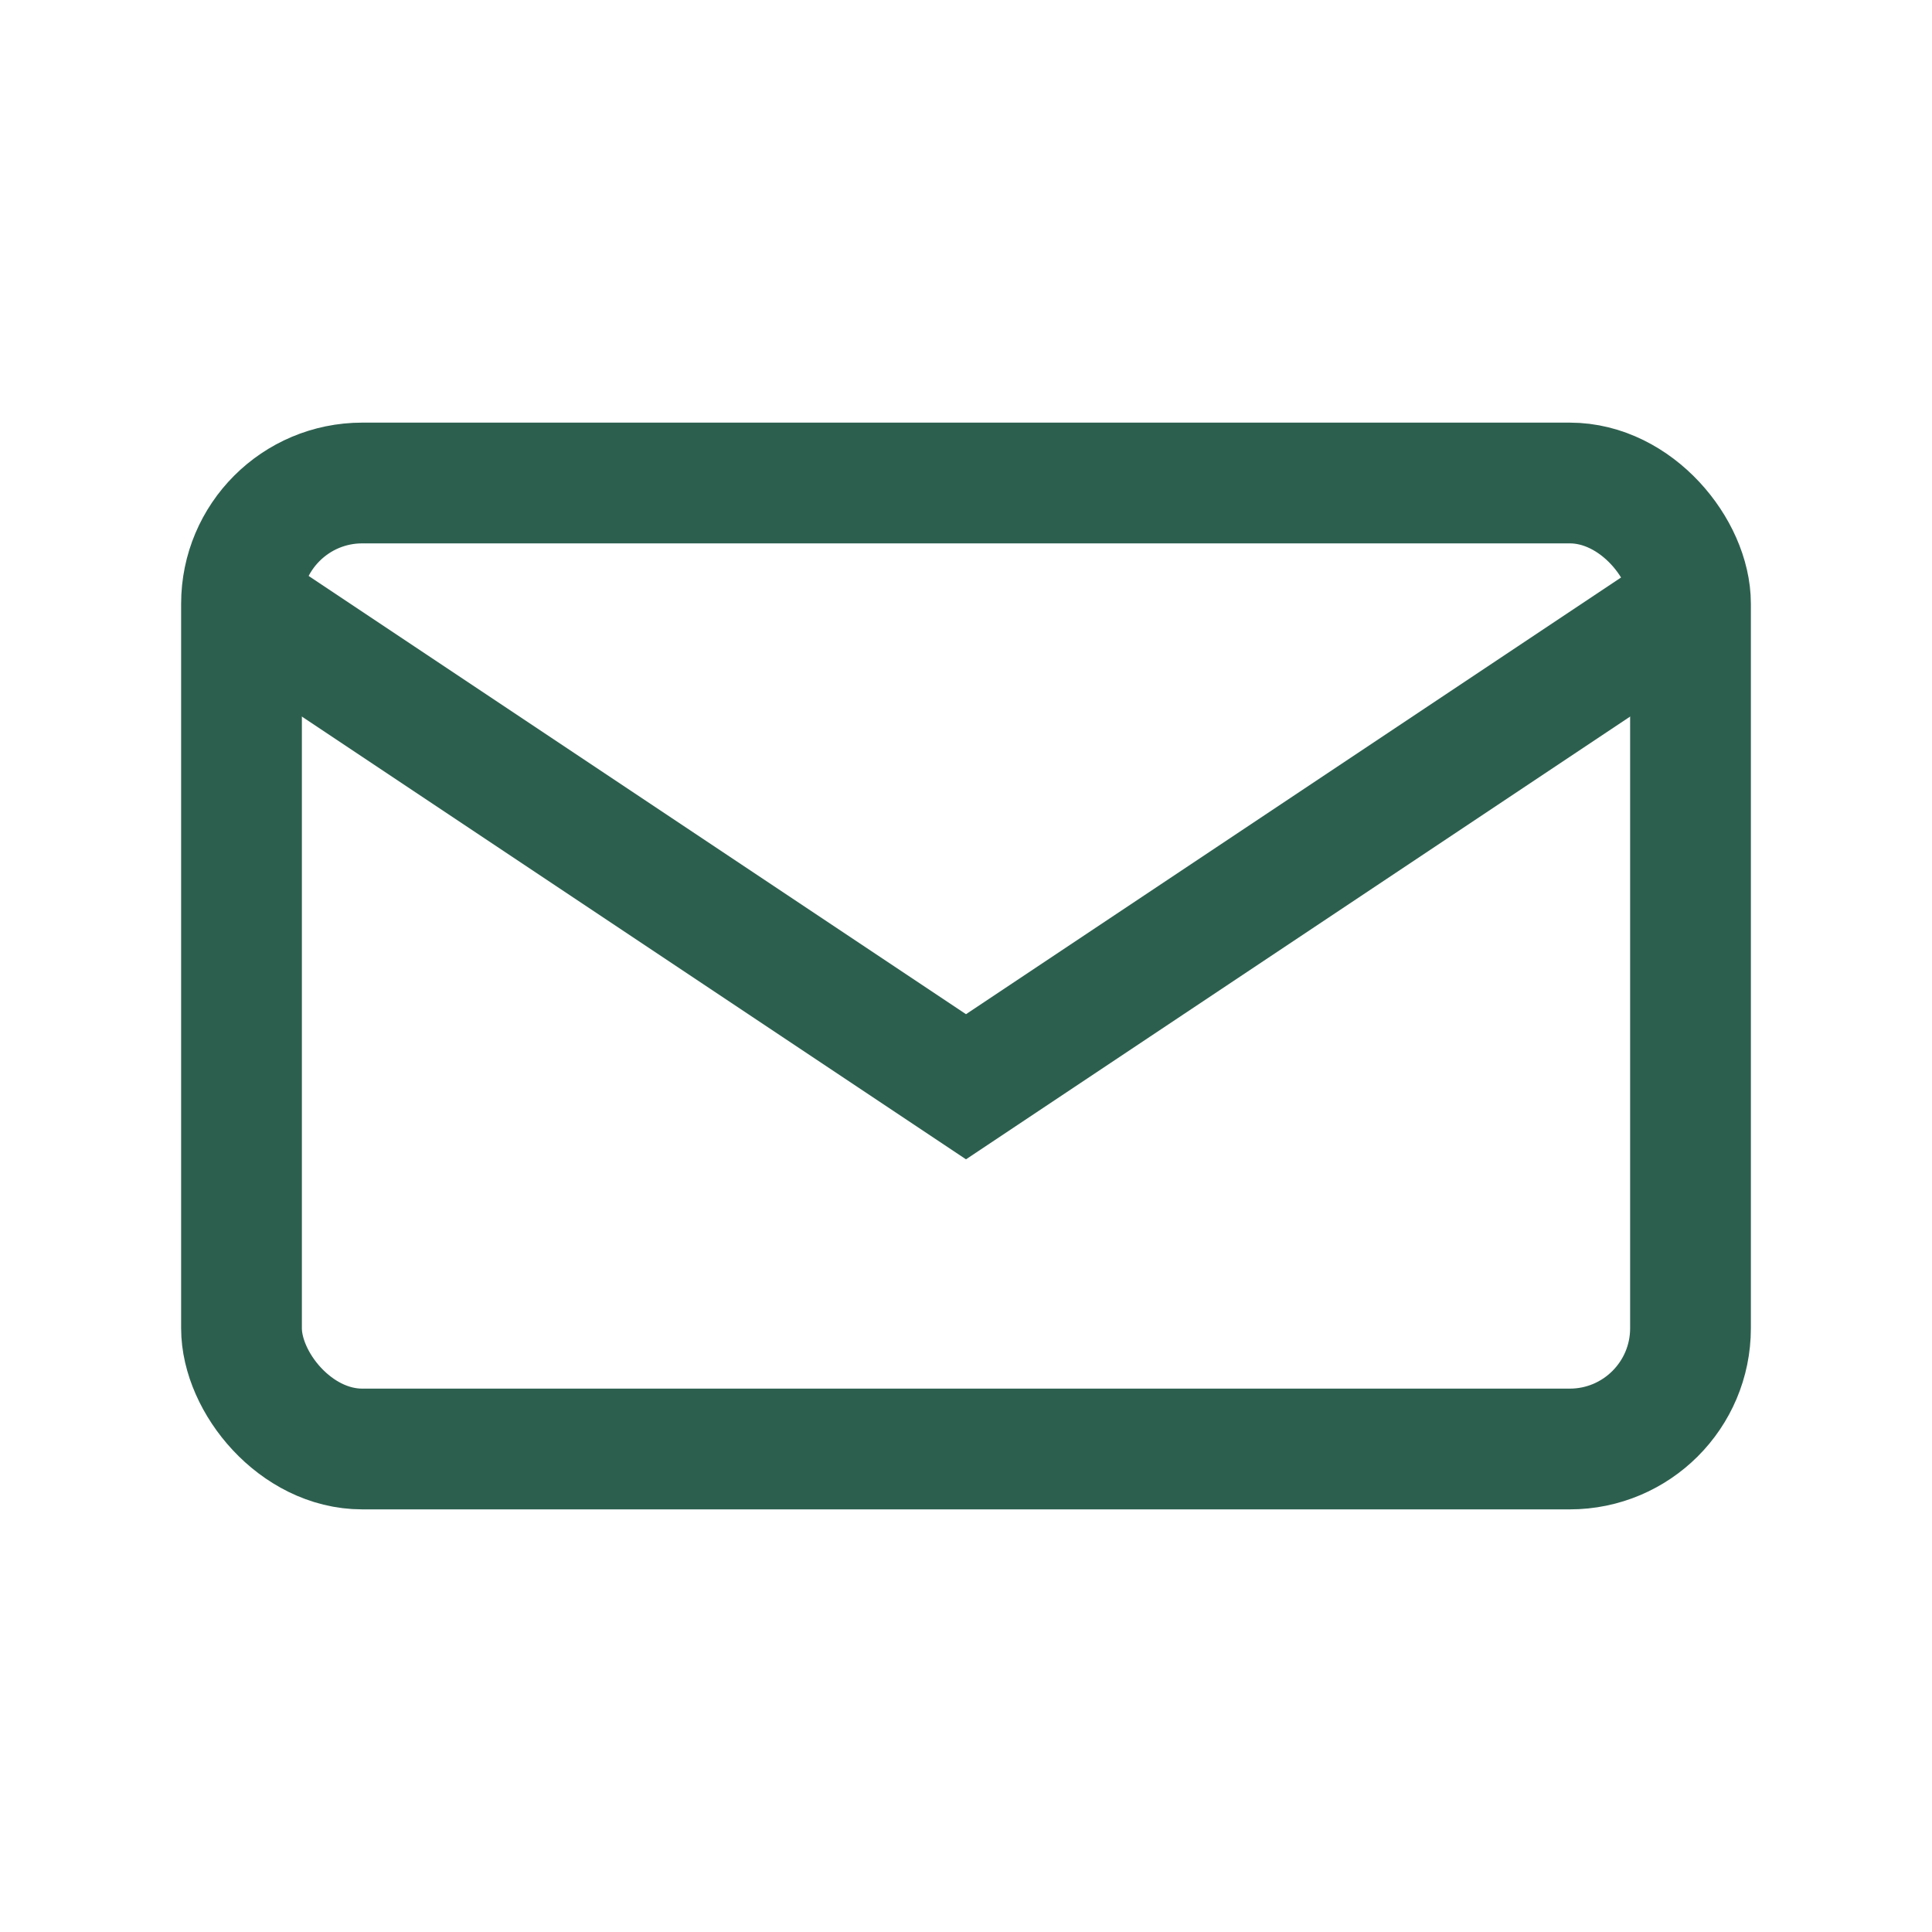
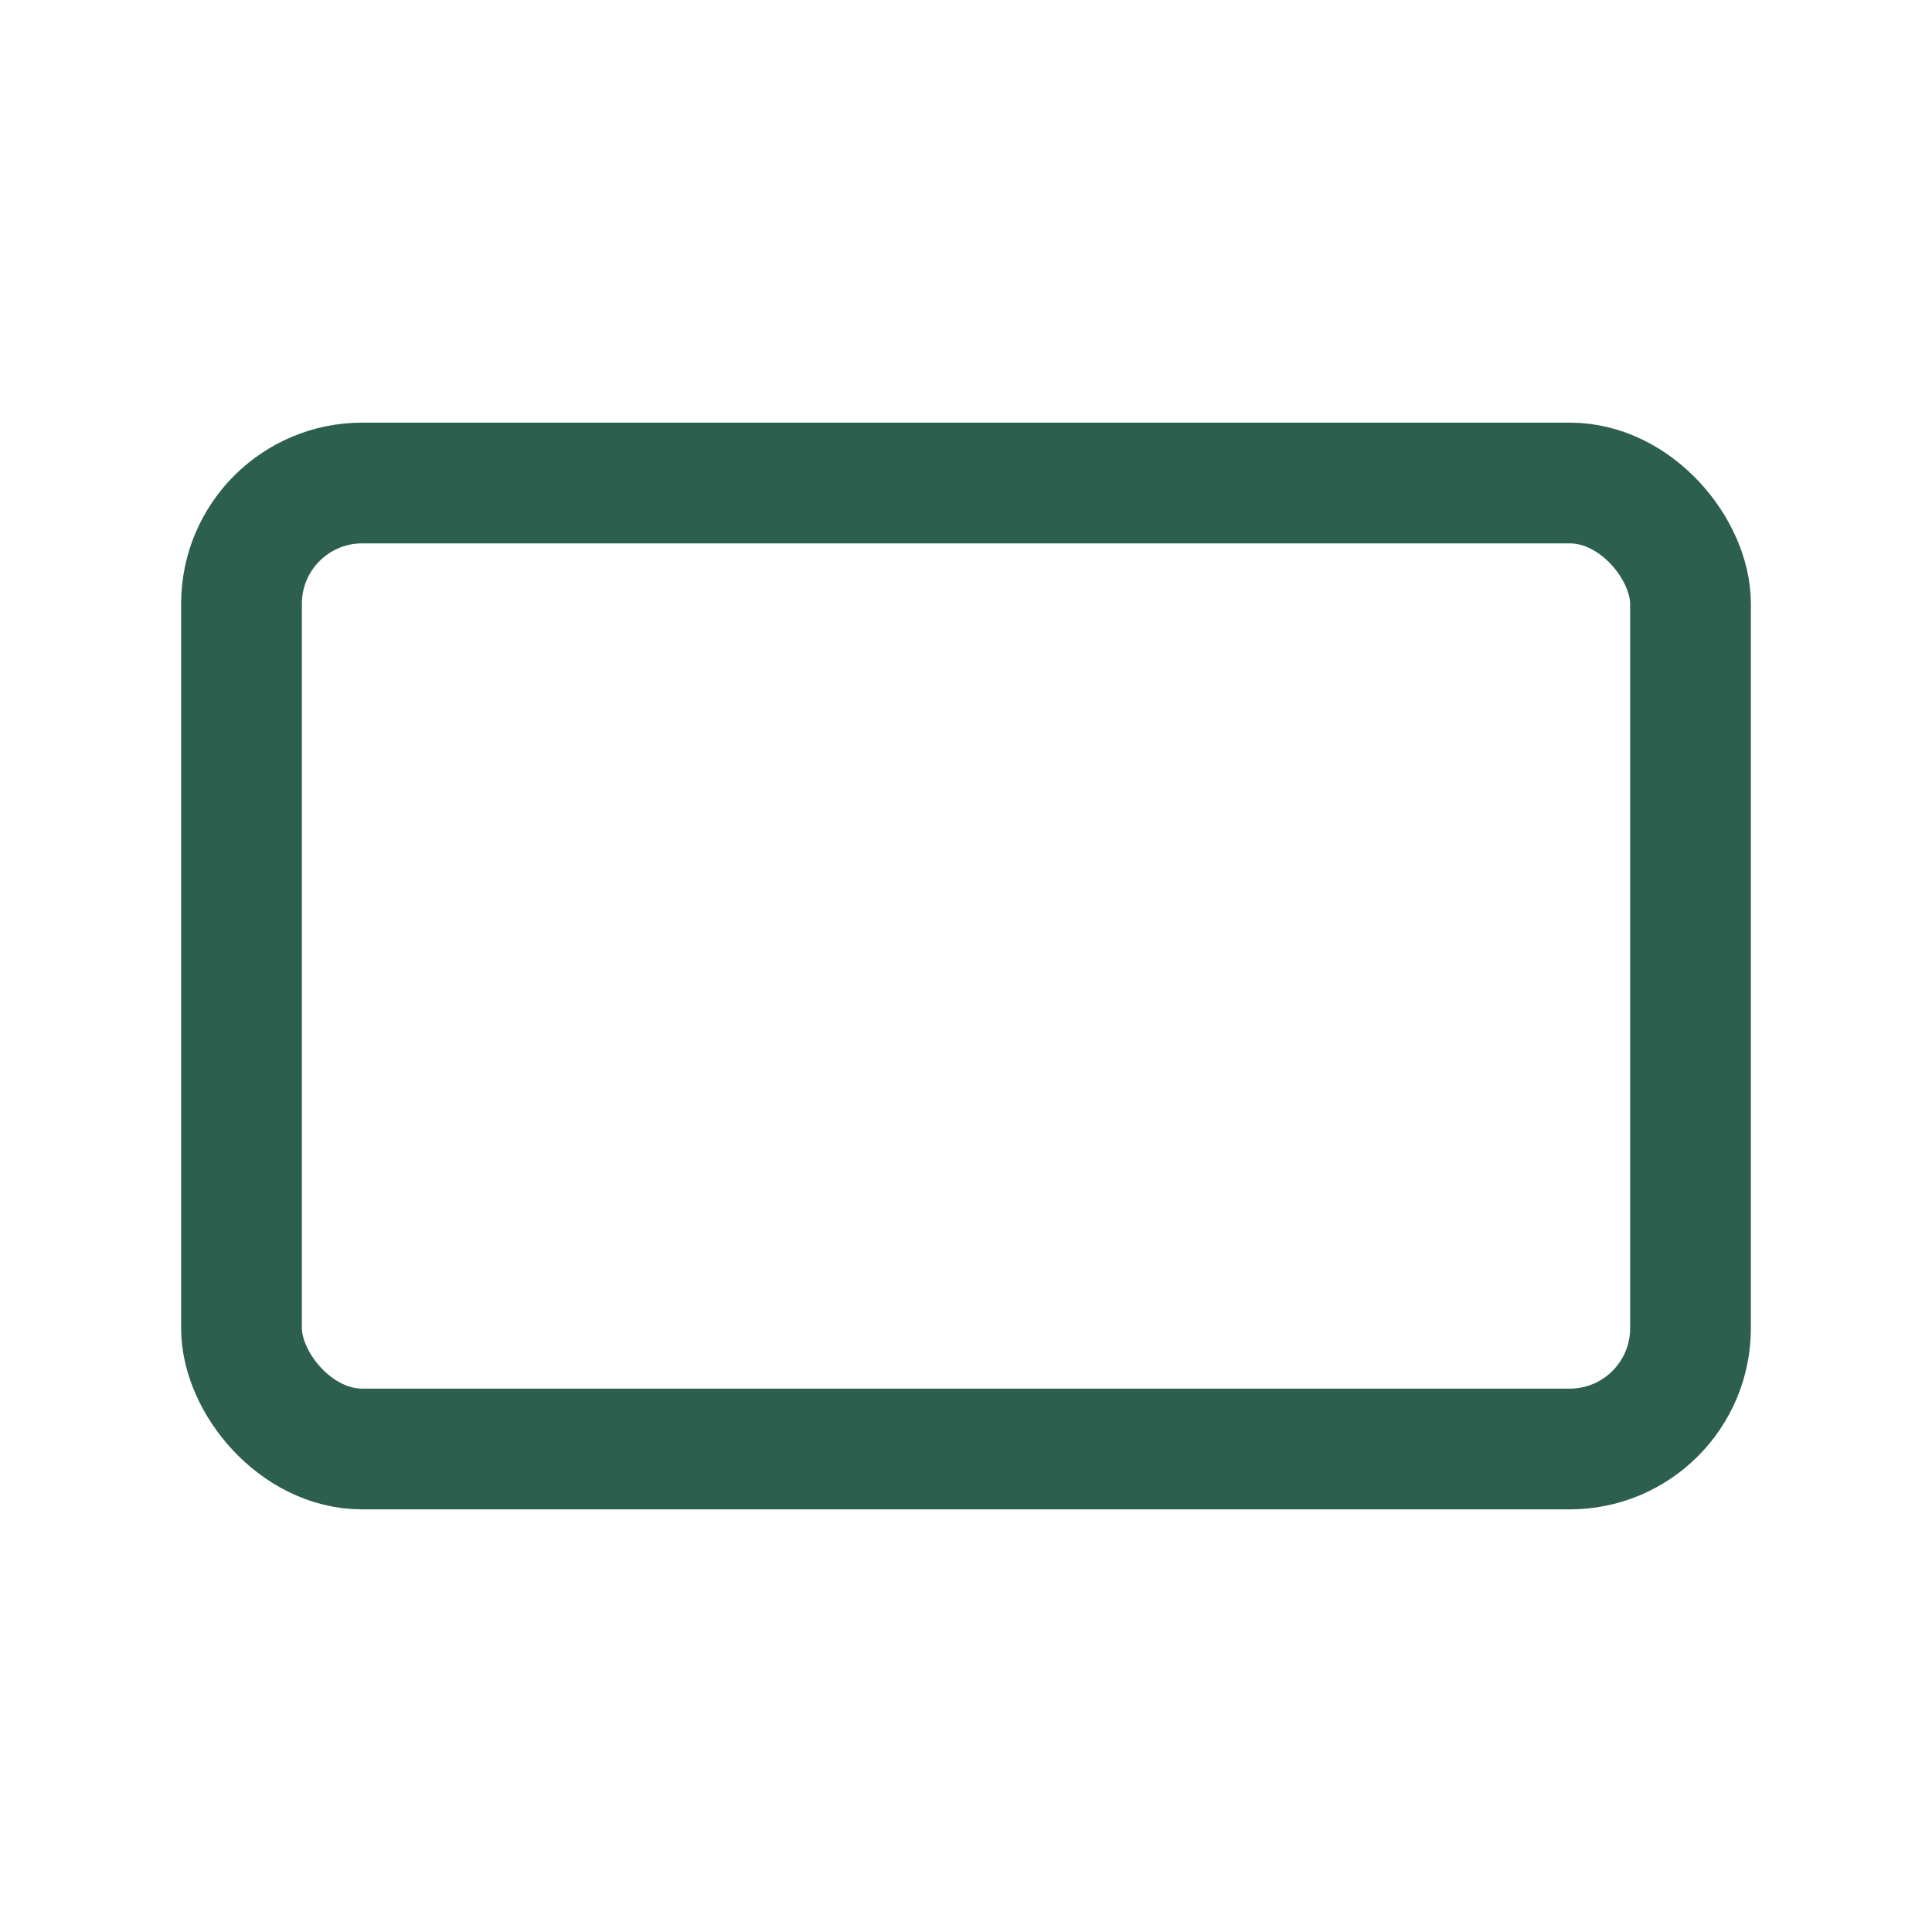
<svg xmlns="http://www.w3.org/2000/svg" width="32" height="32" viewBox="0 0 32 32" fill="none" stroke="#2D5F4F" stroke-width="2">
  <rect x="4" y="8" width="24" height="16" rx="2" />
-   <path d="M4 10l12 8 12-8" />
</svg>